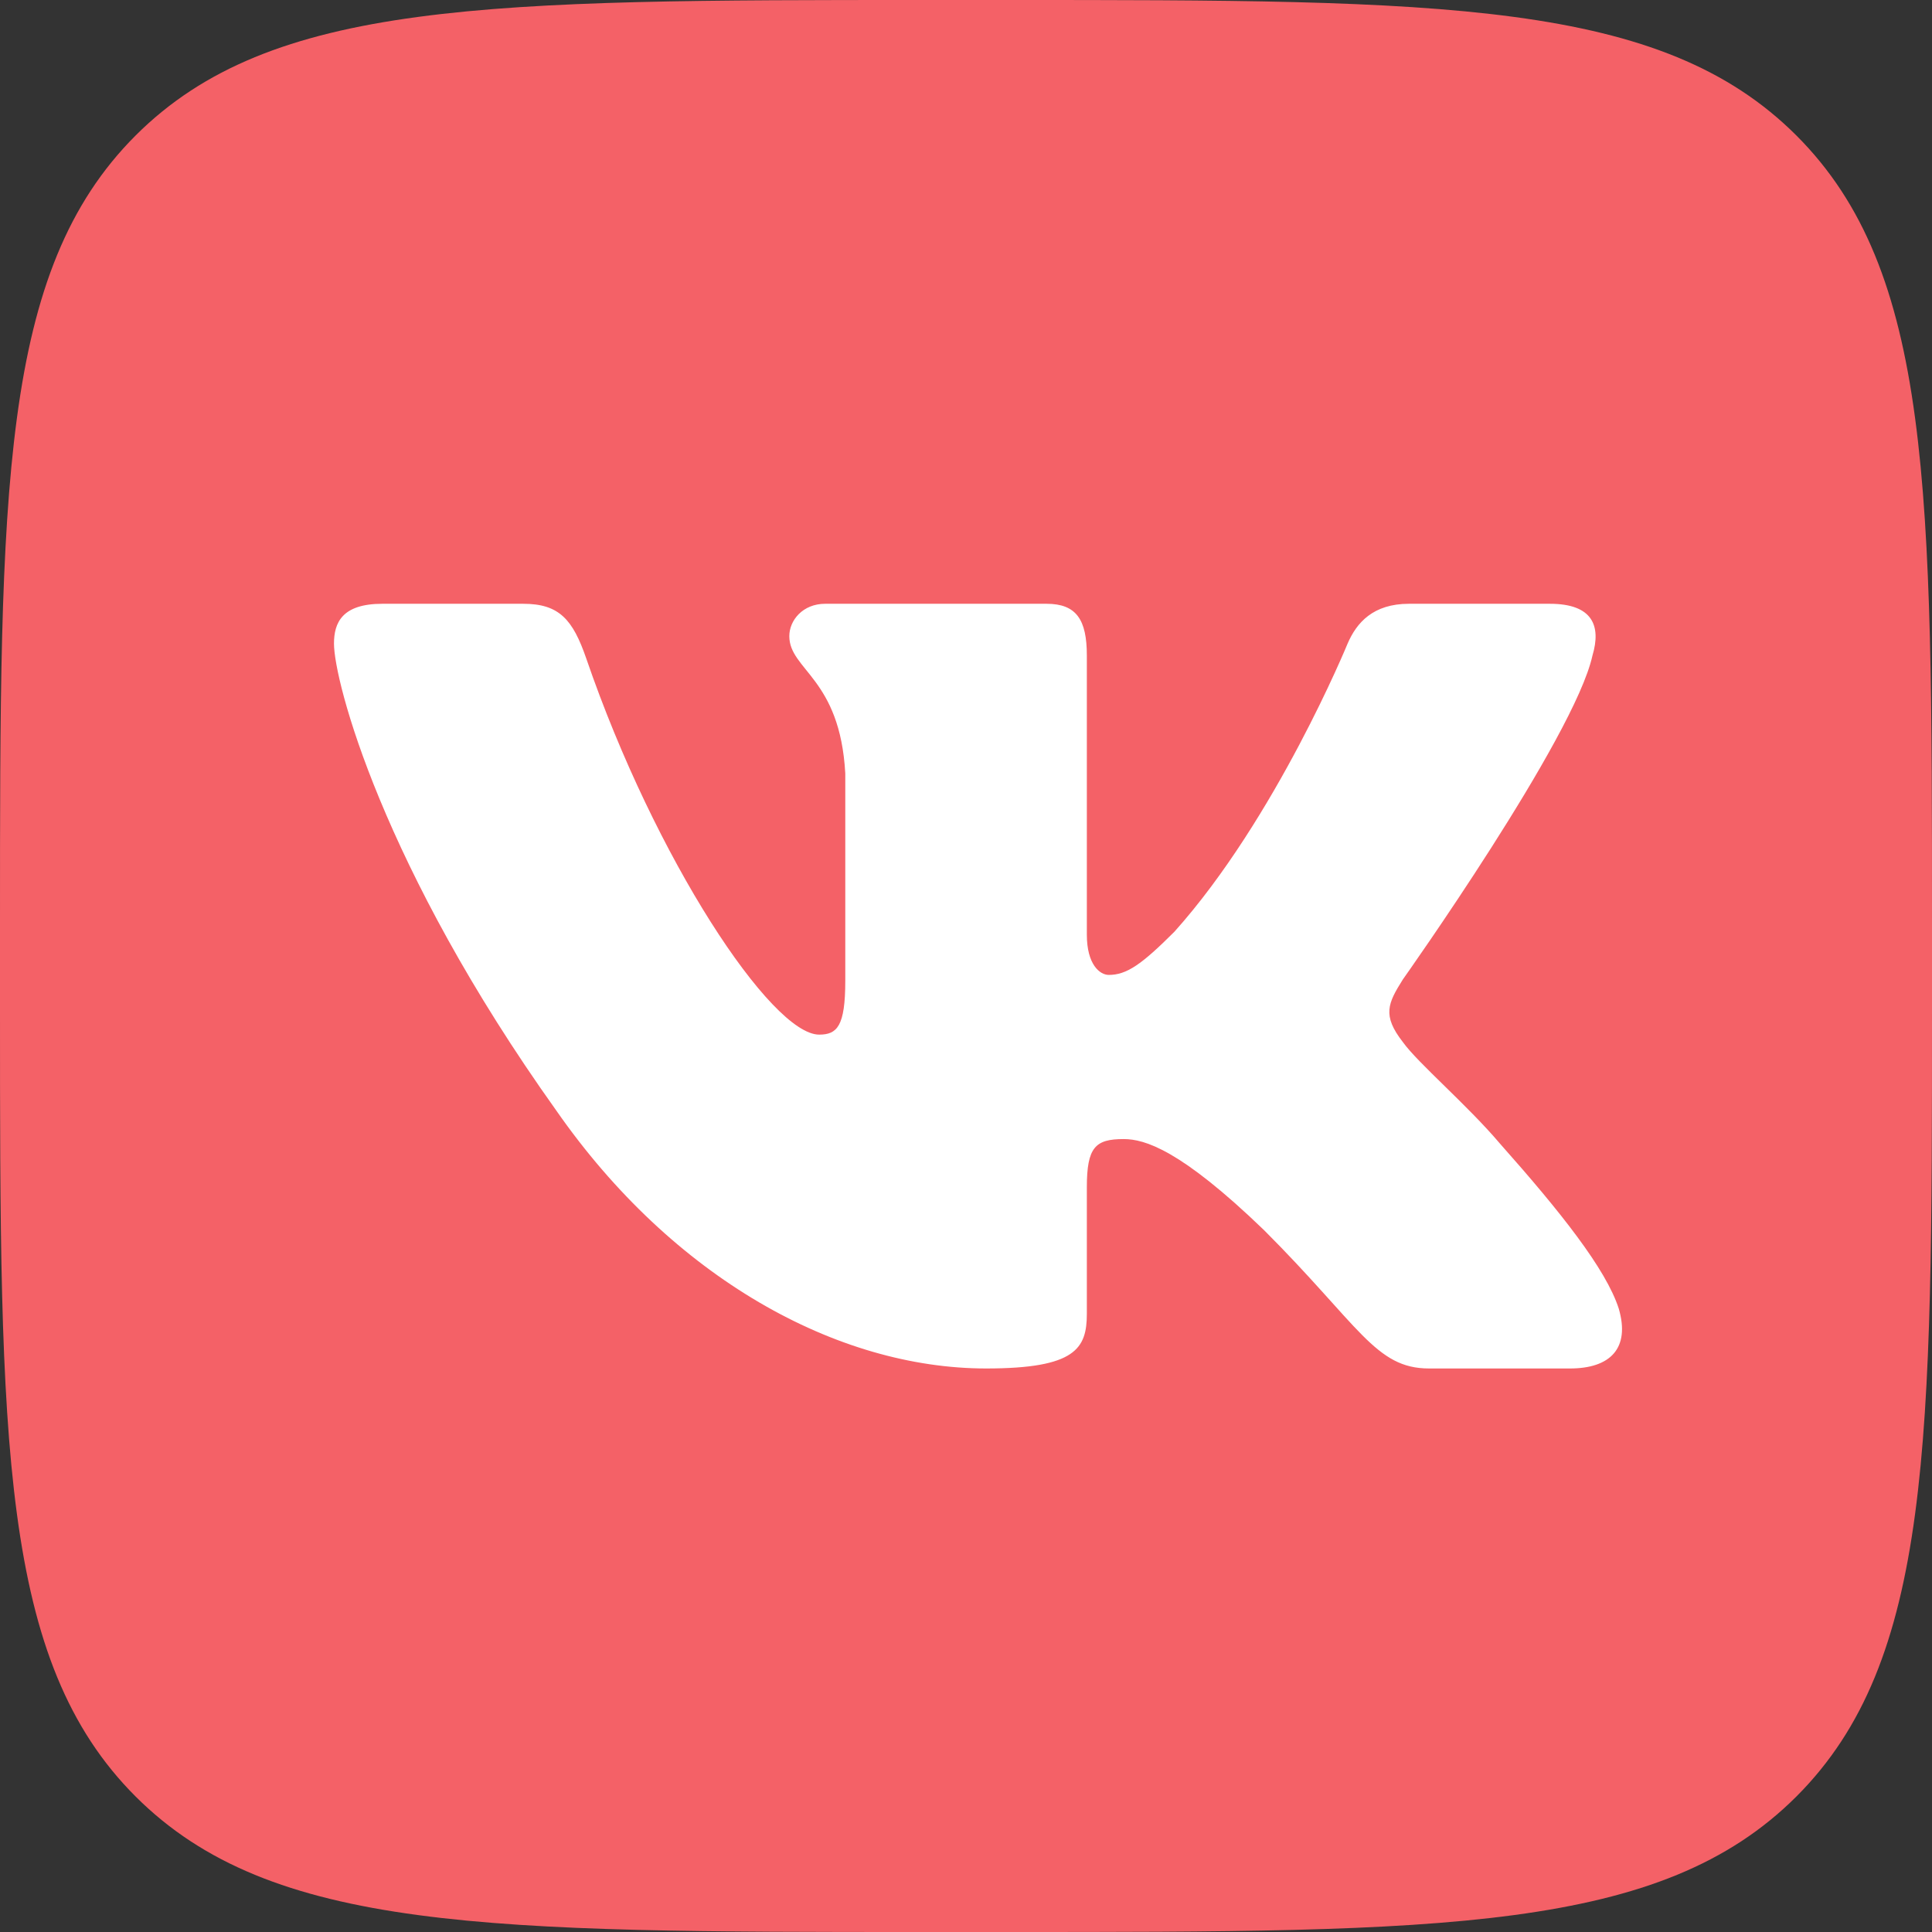
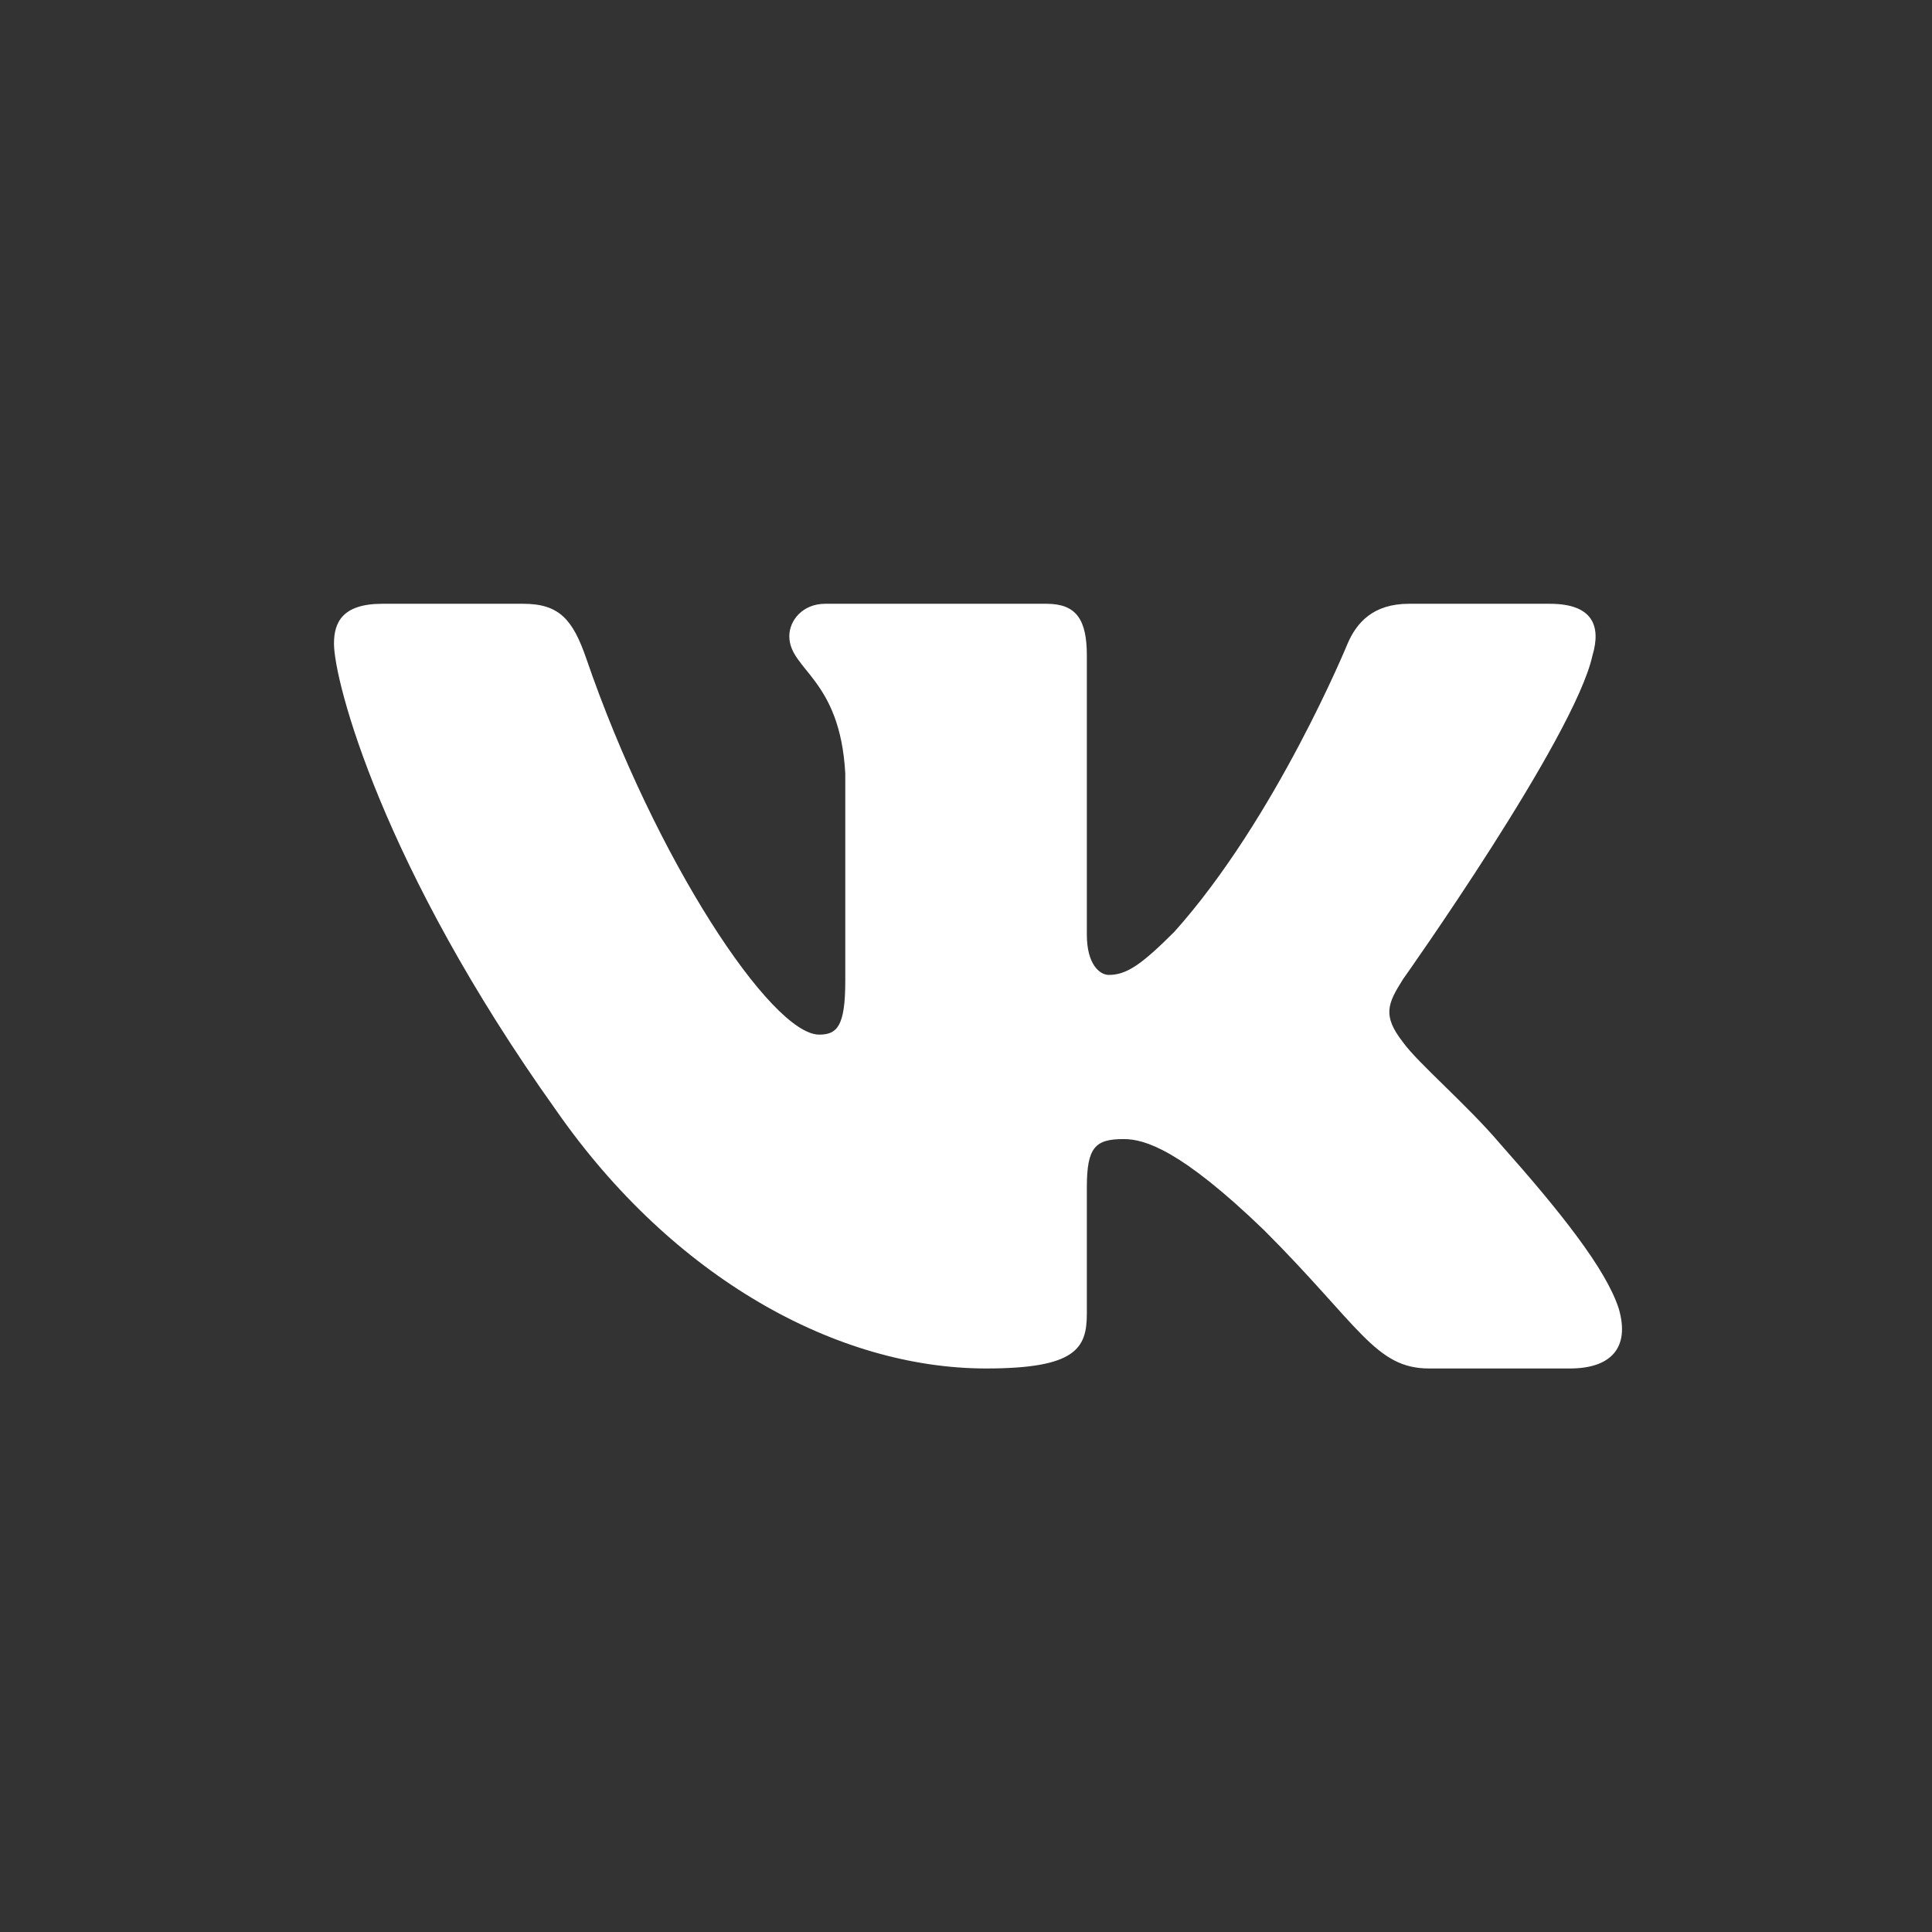
<svg xmlns="http://www.w3.org/2000/svg" width="31" height="31" viewBox="0 0 31 31" fill="none">
  <rect x="0" y="0" width="31" height="31" fill="#333333" stroke="none" />
-   <path d="M0 14.854C0 7.852 0 4.351 2.175 2.175C4.351 0 7.852 0 14.854 0H16.146C23.148 0 26.649 0 28.825 2.175C31 4.351 31 7.852 31 14.854V16.146C31 23.148 31 26.649 28.825 28.825C26.649 31 23.148 31 16.146 31H14.854C7.852 31 4.351 31 2.175 28.825C0 26.649 0 23.148 0 16.146L0 14.854Z" fill="#F46167" />
  <path fill-rule="evenodd" clip-rule="evenodd" d="M8.396 9.688H6.135C5.489 9.688 5.359 9.992 5.359 10.327C5.359 10.925 6.126 13.895 8.928 17.822C10.797 20.504 13.429 21.958 15.824 21.958C17.262 21.958 17.439 21.635 17.439 21.079V19.052C17.439 18.406 17.575 18.277 18.03 18.277C18.366 18.277 18.941 18.445 20.282 19.738C21.815 21.271 22.068 21.958 22.93 21.958H25.191C25.837 21.958 26.16 21.635 25.974 20.998C25.77 20.363 25.038 19.442 24.067 18.349C23.54 17.727 22.749 17.056 22.51 16.721C22.174 16.29 22.27 16.098 22.51 15.715C22.51 15.715 25.264 11.835 25.552 10.518C25.695 10.039 25.552 9.688 24.868 9.688H22.607C22.032 9.688 21.767 9.992 21.623 10.327C21.623 10.327 20.474 13.129 18.845 14.949C18.318 15.476 18.078 15.643 17.791 15.643C17.647 15.643 17.439 15.476 17.439 14.997V10.518C17.439 9.944 17.272 9.688 16.793 9.688H13.24C12.881 9.688 12.665 9.954 12.665 10.207C12.665 10.752 13.479 10.878 13.563 12.41V15.739C13.563 16.469 13.431 16.601 13.144 16.601C12.378 16.601 10.513 13.787 9.407 10.566C9.191 9.94 8.973 9.688 8.396 9.688Z" fill="white" />
</svg>